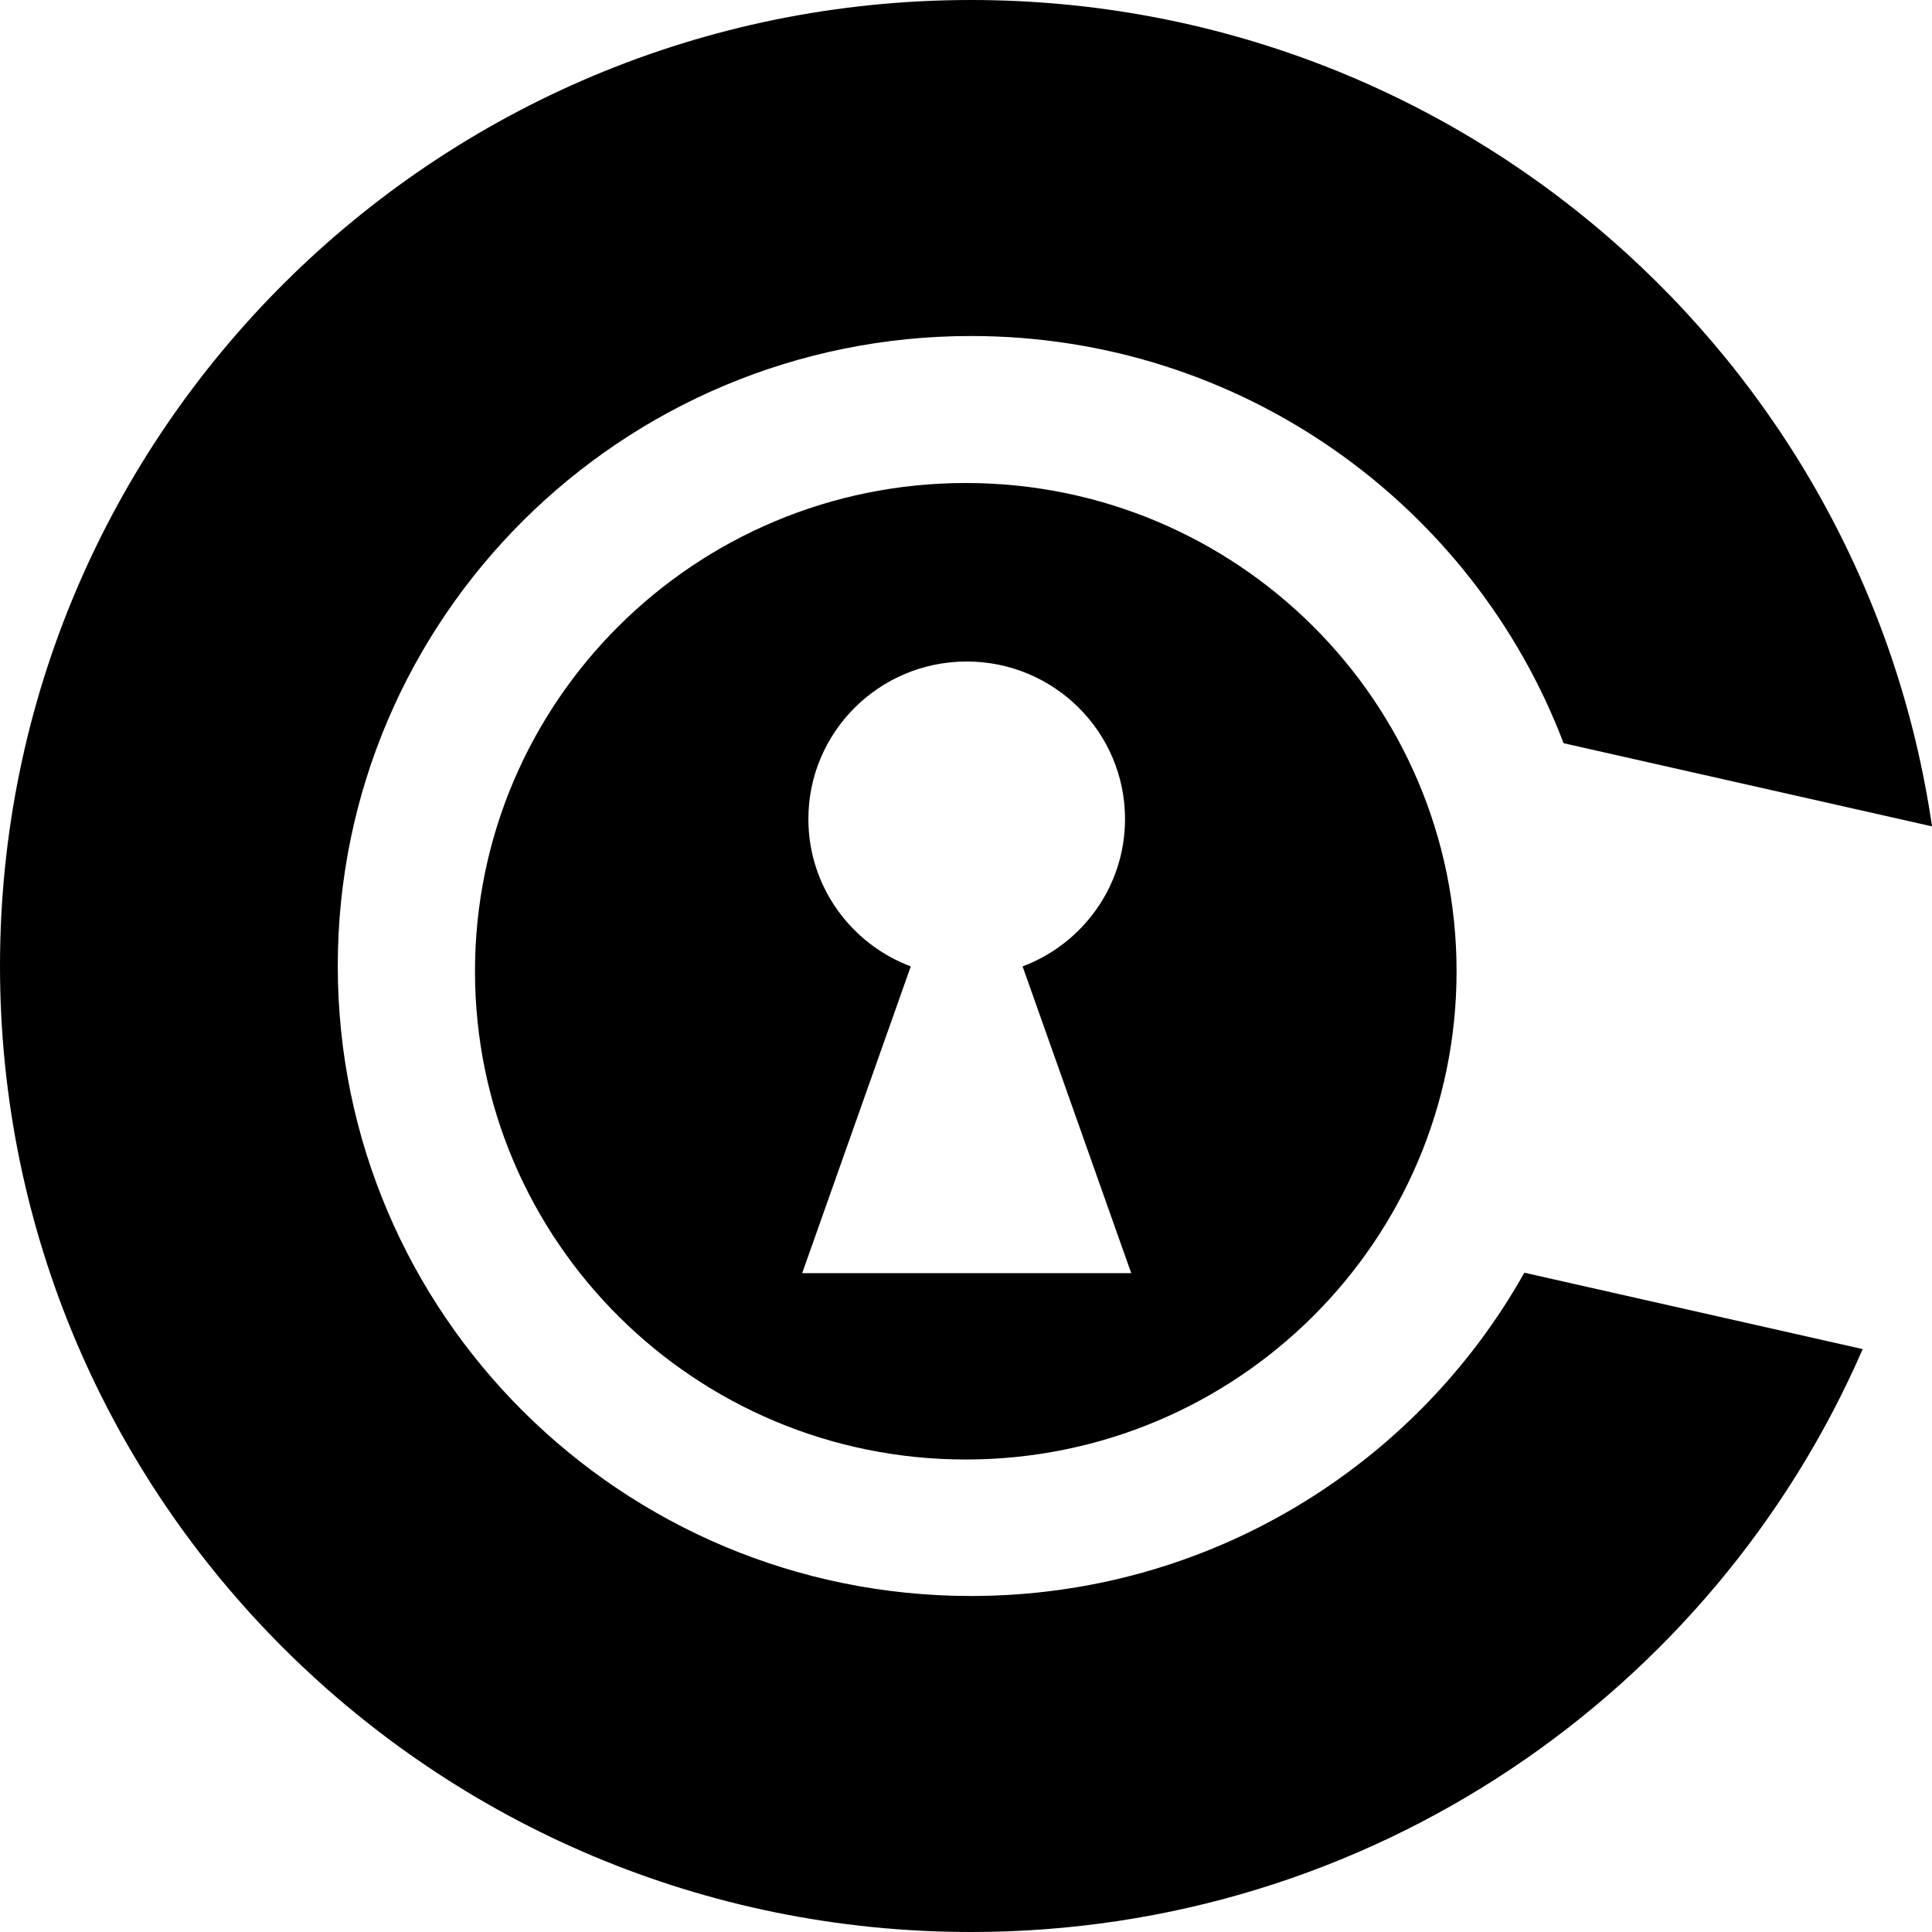
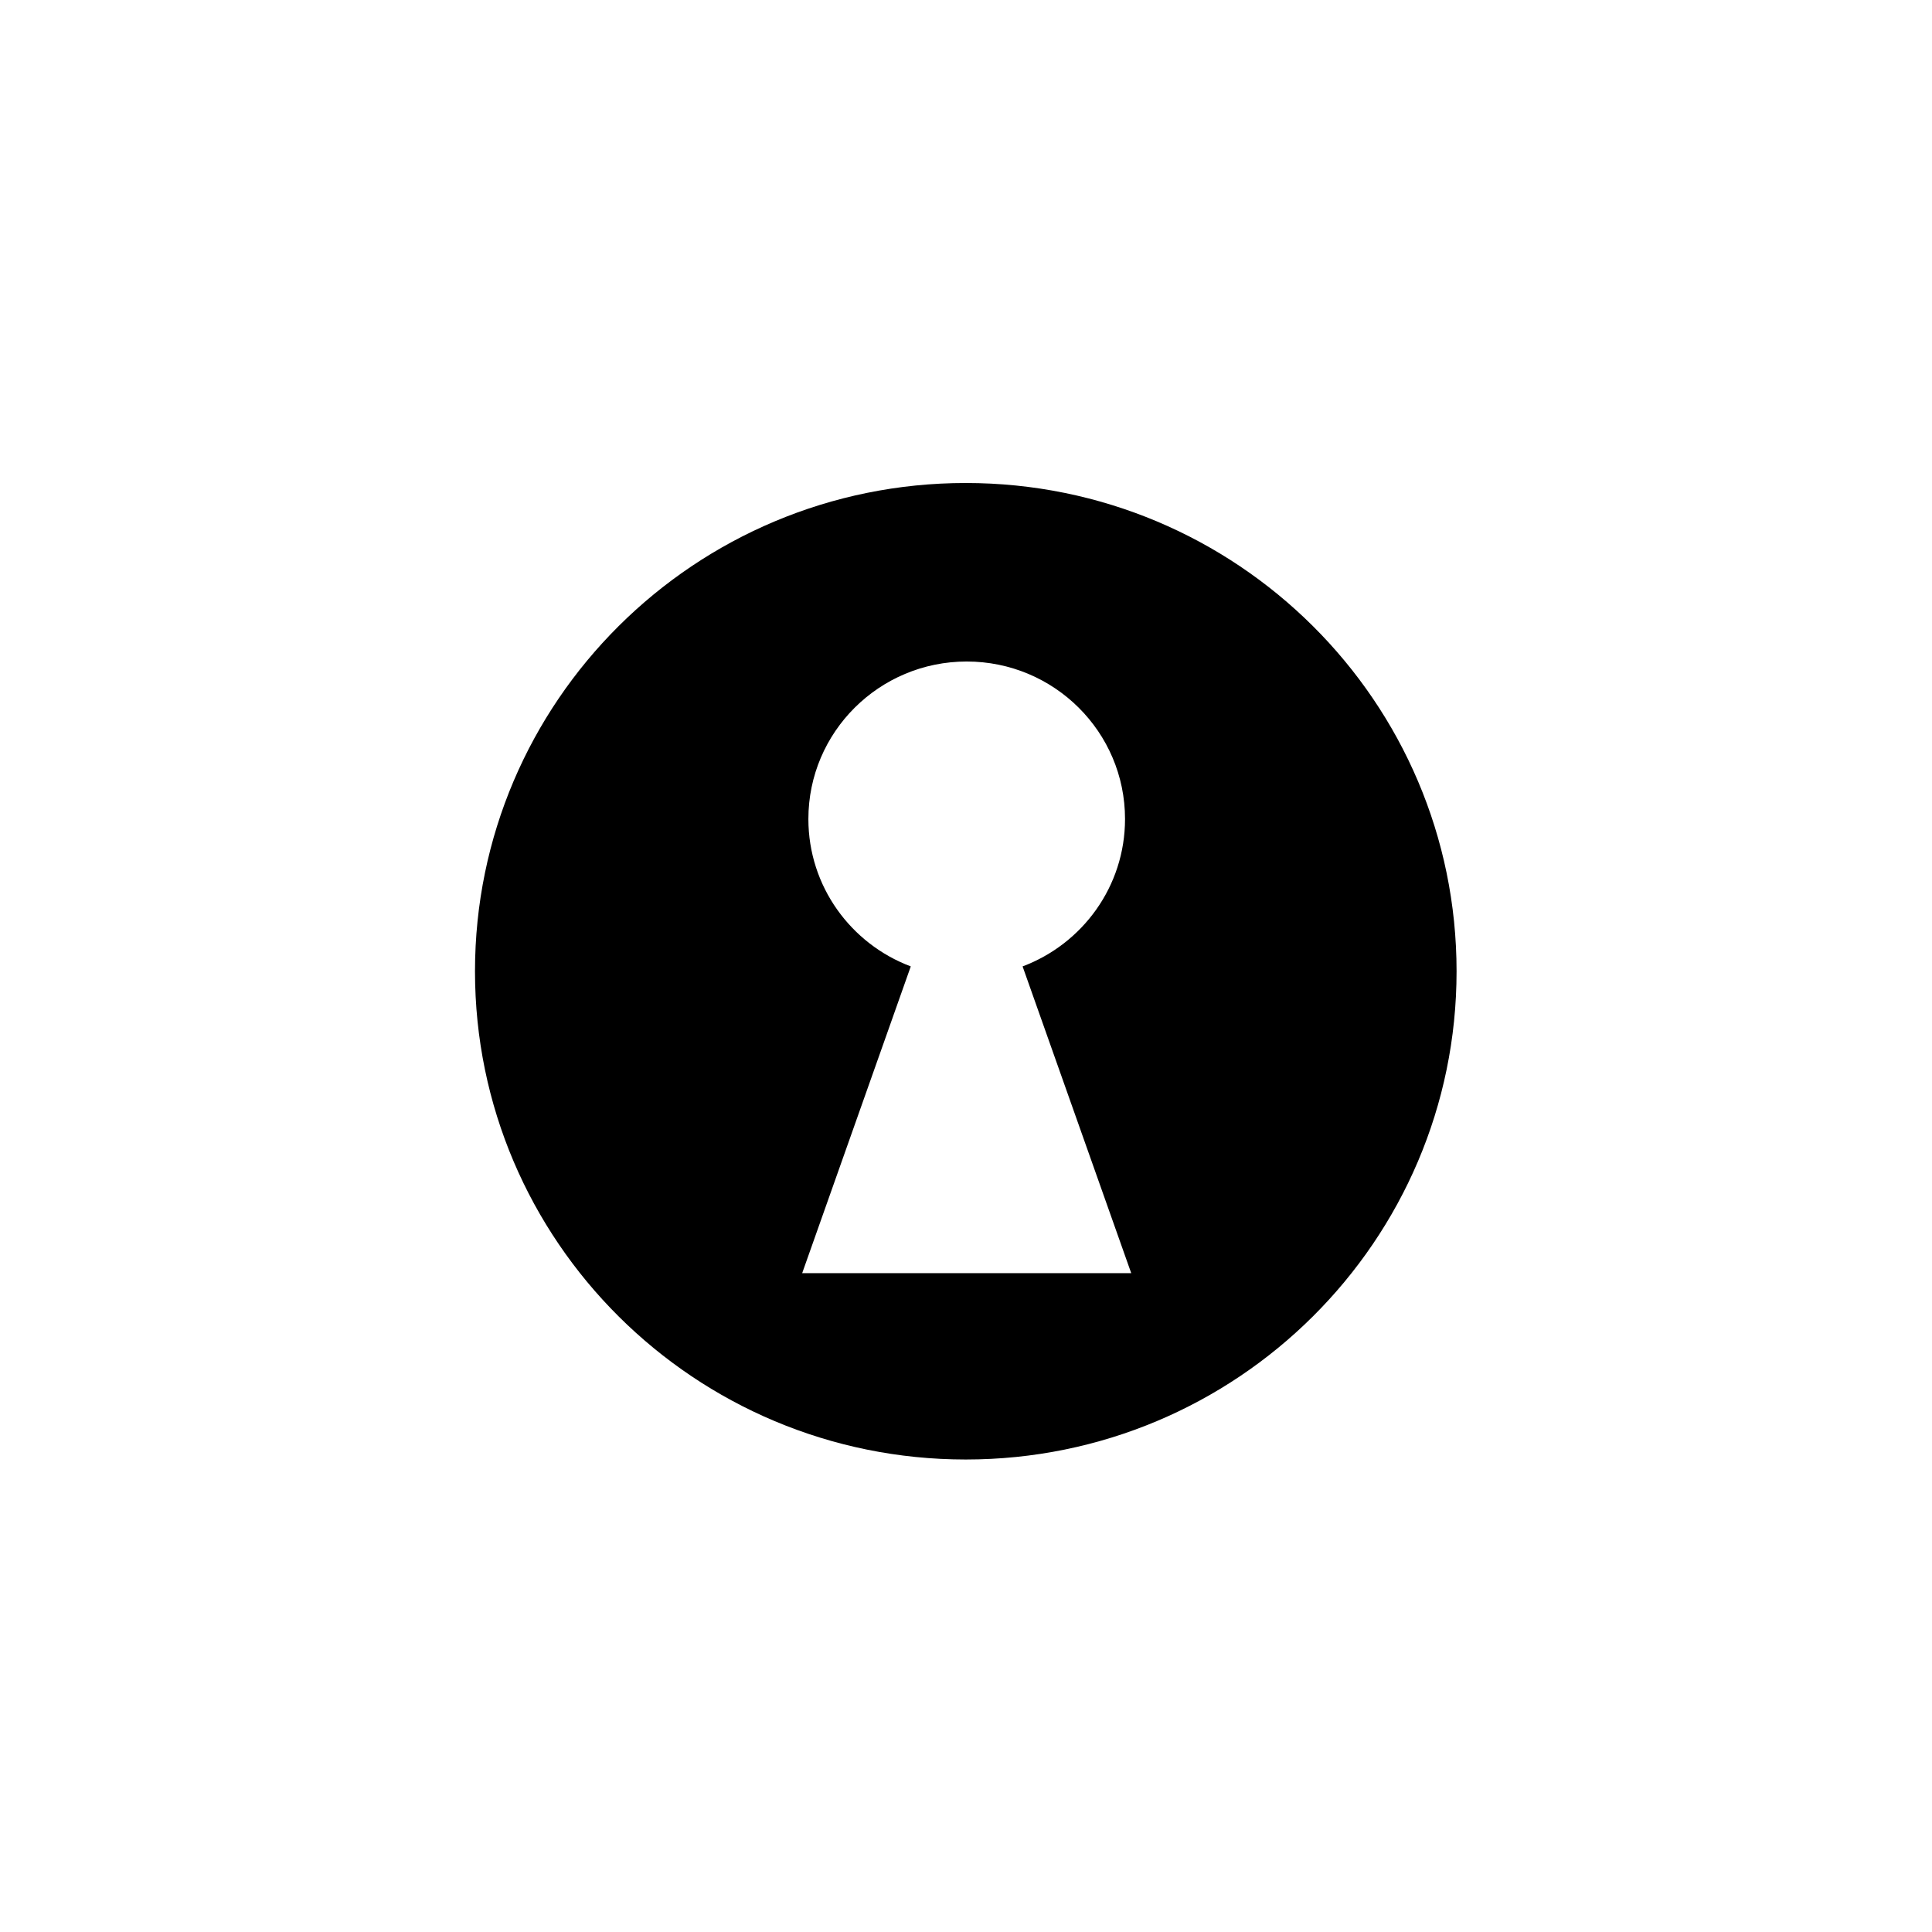
<svg xmlns="http://www.w3.org/2000/svg" width="48" height="48" viewBox="0 0 48 48" fill="none">
-   <path d="M24.125 0C36.265 0 46.31 8.92 48 20.531L38.847 18.465C36.599 12.552 30.856 8.348 24.125 8.348C15.436 8.348 8.392 15.356 8.392 24C8.392 32.644 15.436 39.652 24.125 39.652C30.034 39.652 35.182 36.412 37.872 31.62L46.278 33.518C42.574 42.038 34.05 48 24.125 48C10.801 48 0 37.255 0 24C1.47418e-07 10.745 10.801 0 24.125 0Z" fill="black" />
  <path fill-rule="evenodd" clip-rule="evenodd" d="M23.994 12C30.729 12 36.188 17.431 36.188 24.131C36.188 30.83 30.728 36.261 23.994 36.261C17.26 36.261 11.801 30.83 11.801 24.131C11.801 17.431 17.26 12 23.994 12ZM24.018 16.435C21.845 16.435 20.084 18.187 20.084 20.348C20.084 22.022 21.141 23.451 22.628 24.01L19.93 31.631H28.105L25.406 24.01C26.893 23.451 27.951 22.022 27.951 20.348C27.951 18.187 26.19 16.435 24.018 16.435Z" fill="black" />
</svg>